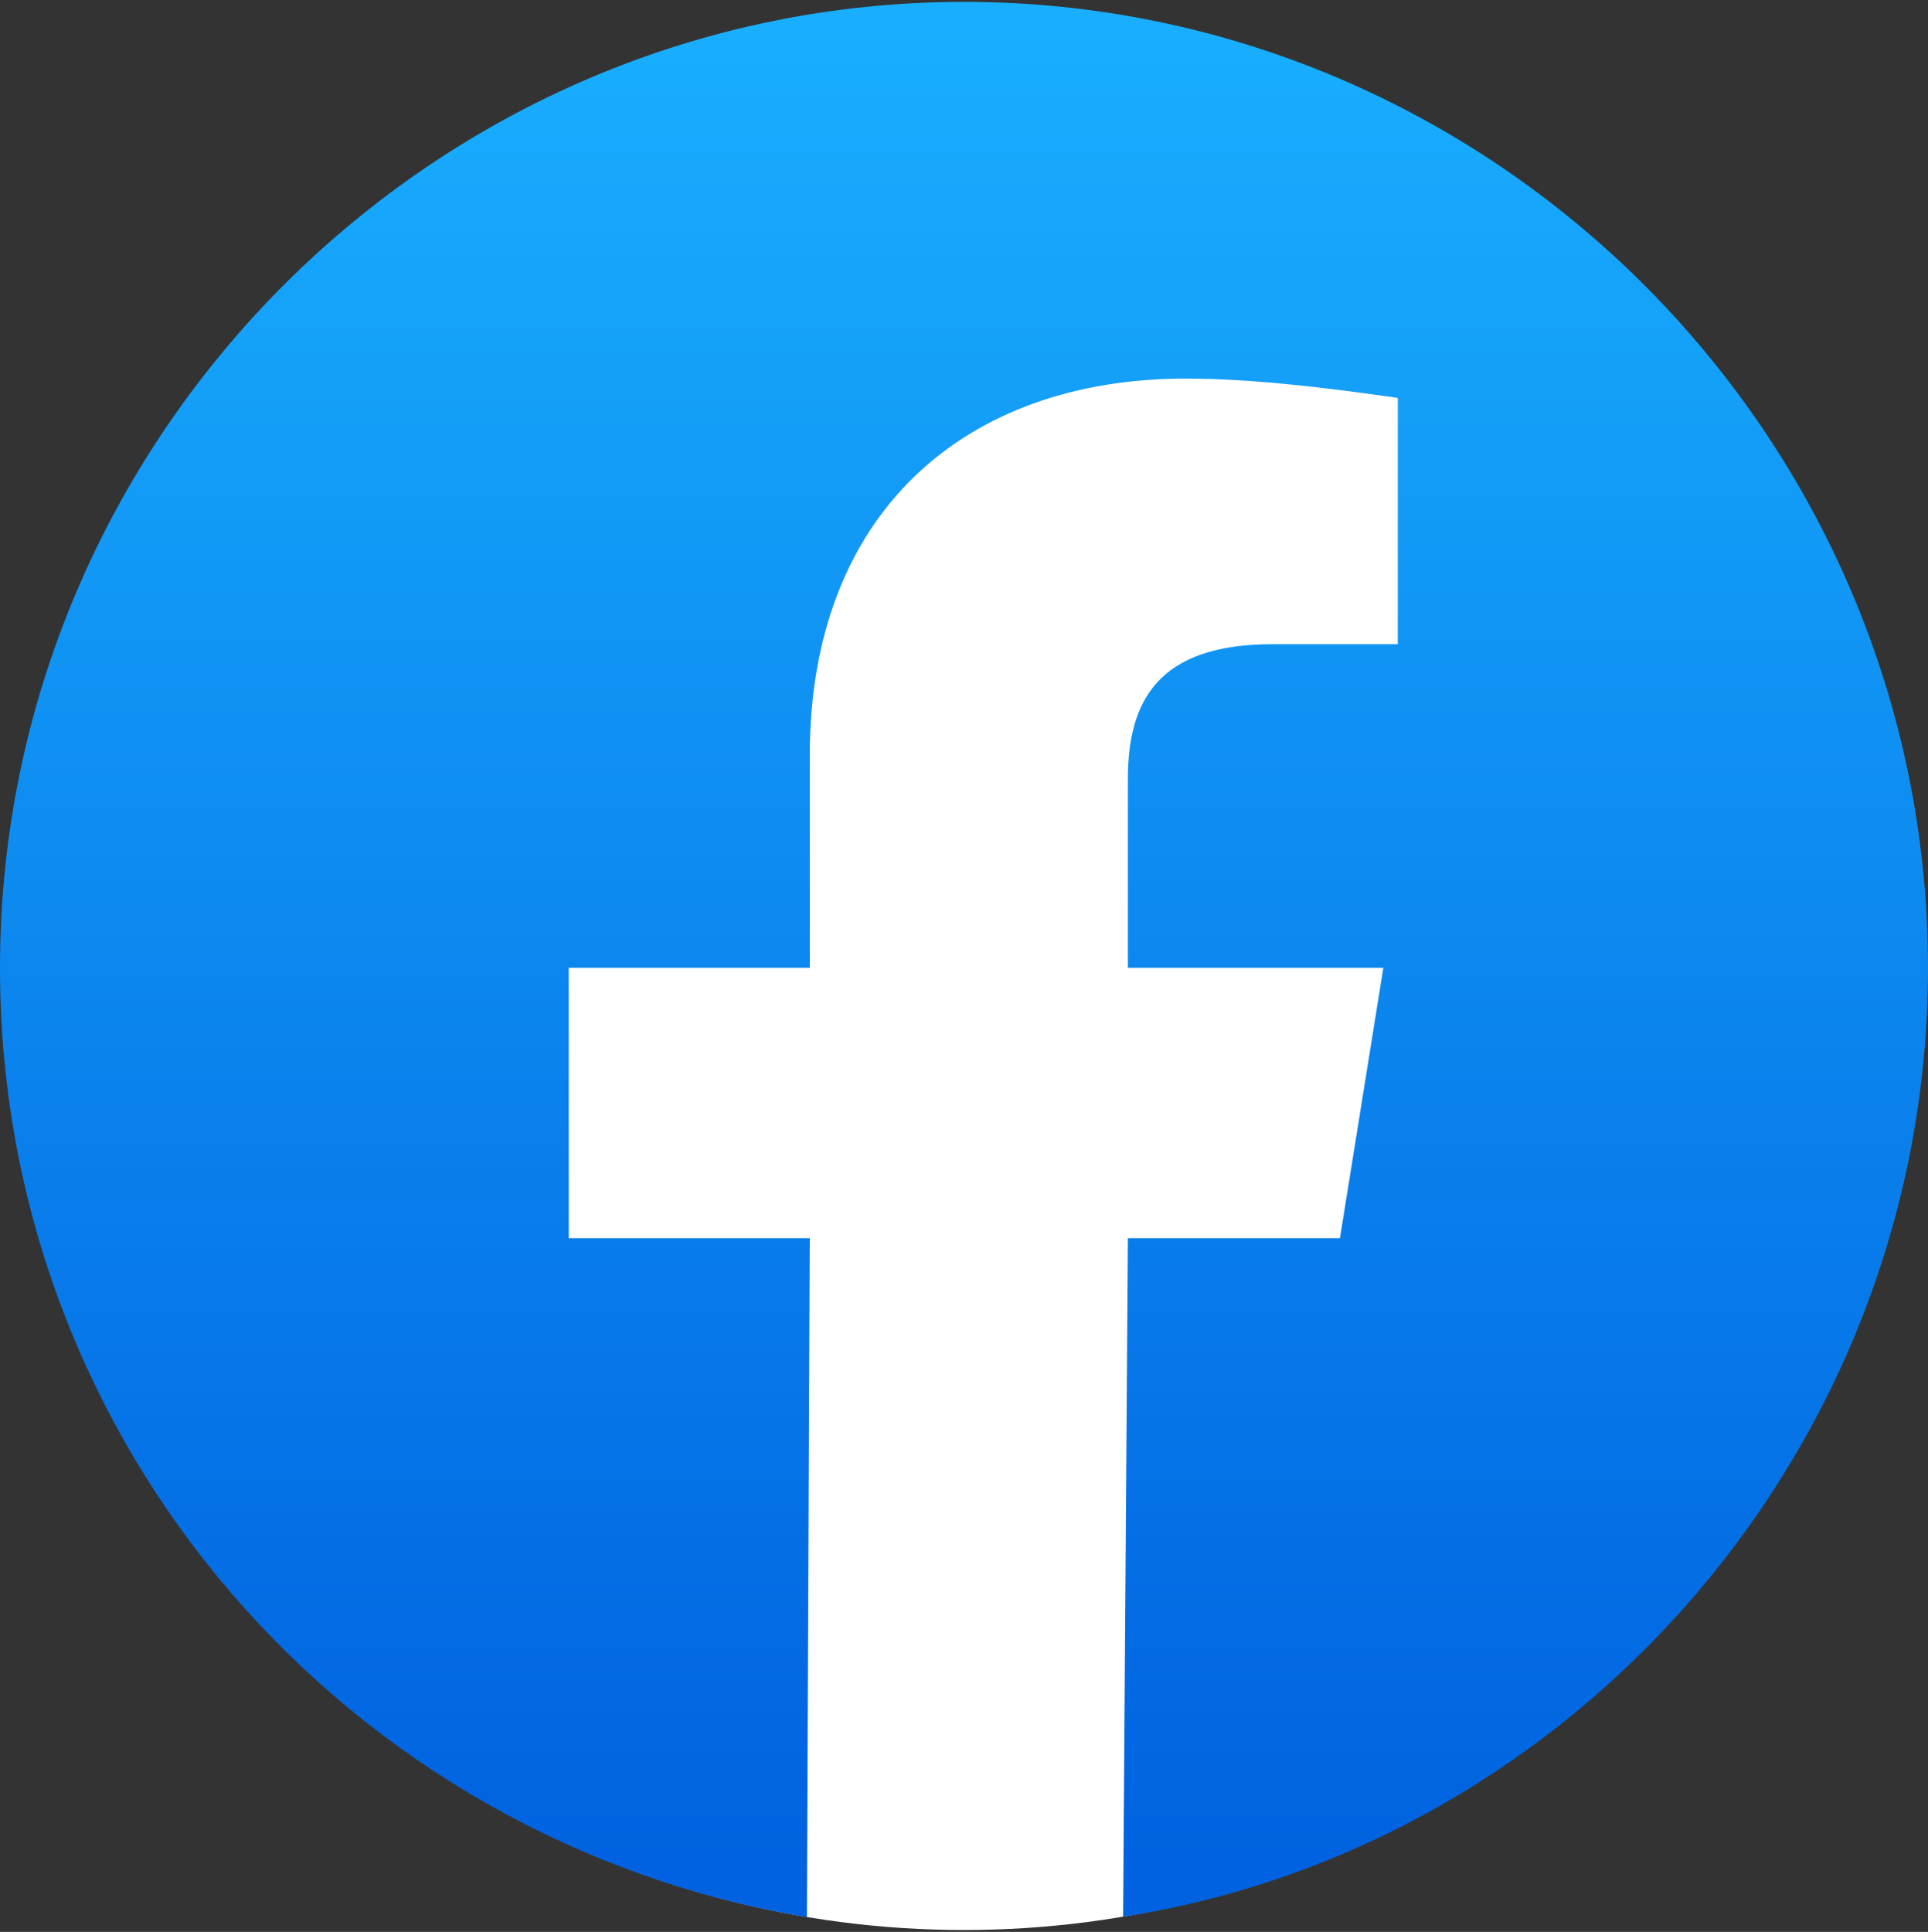
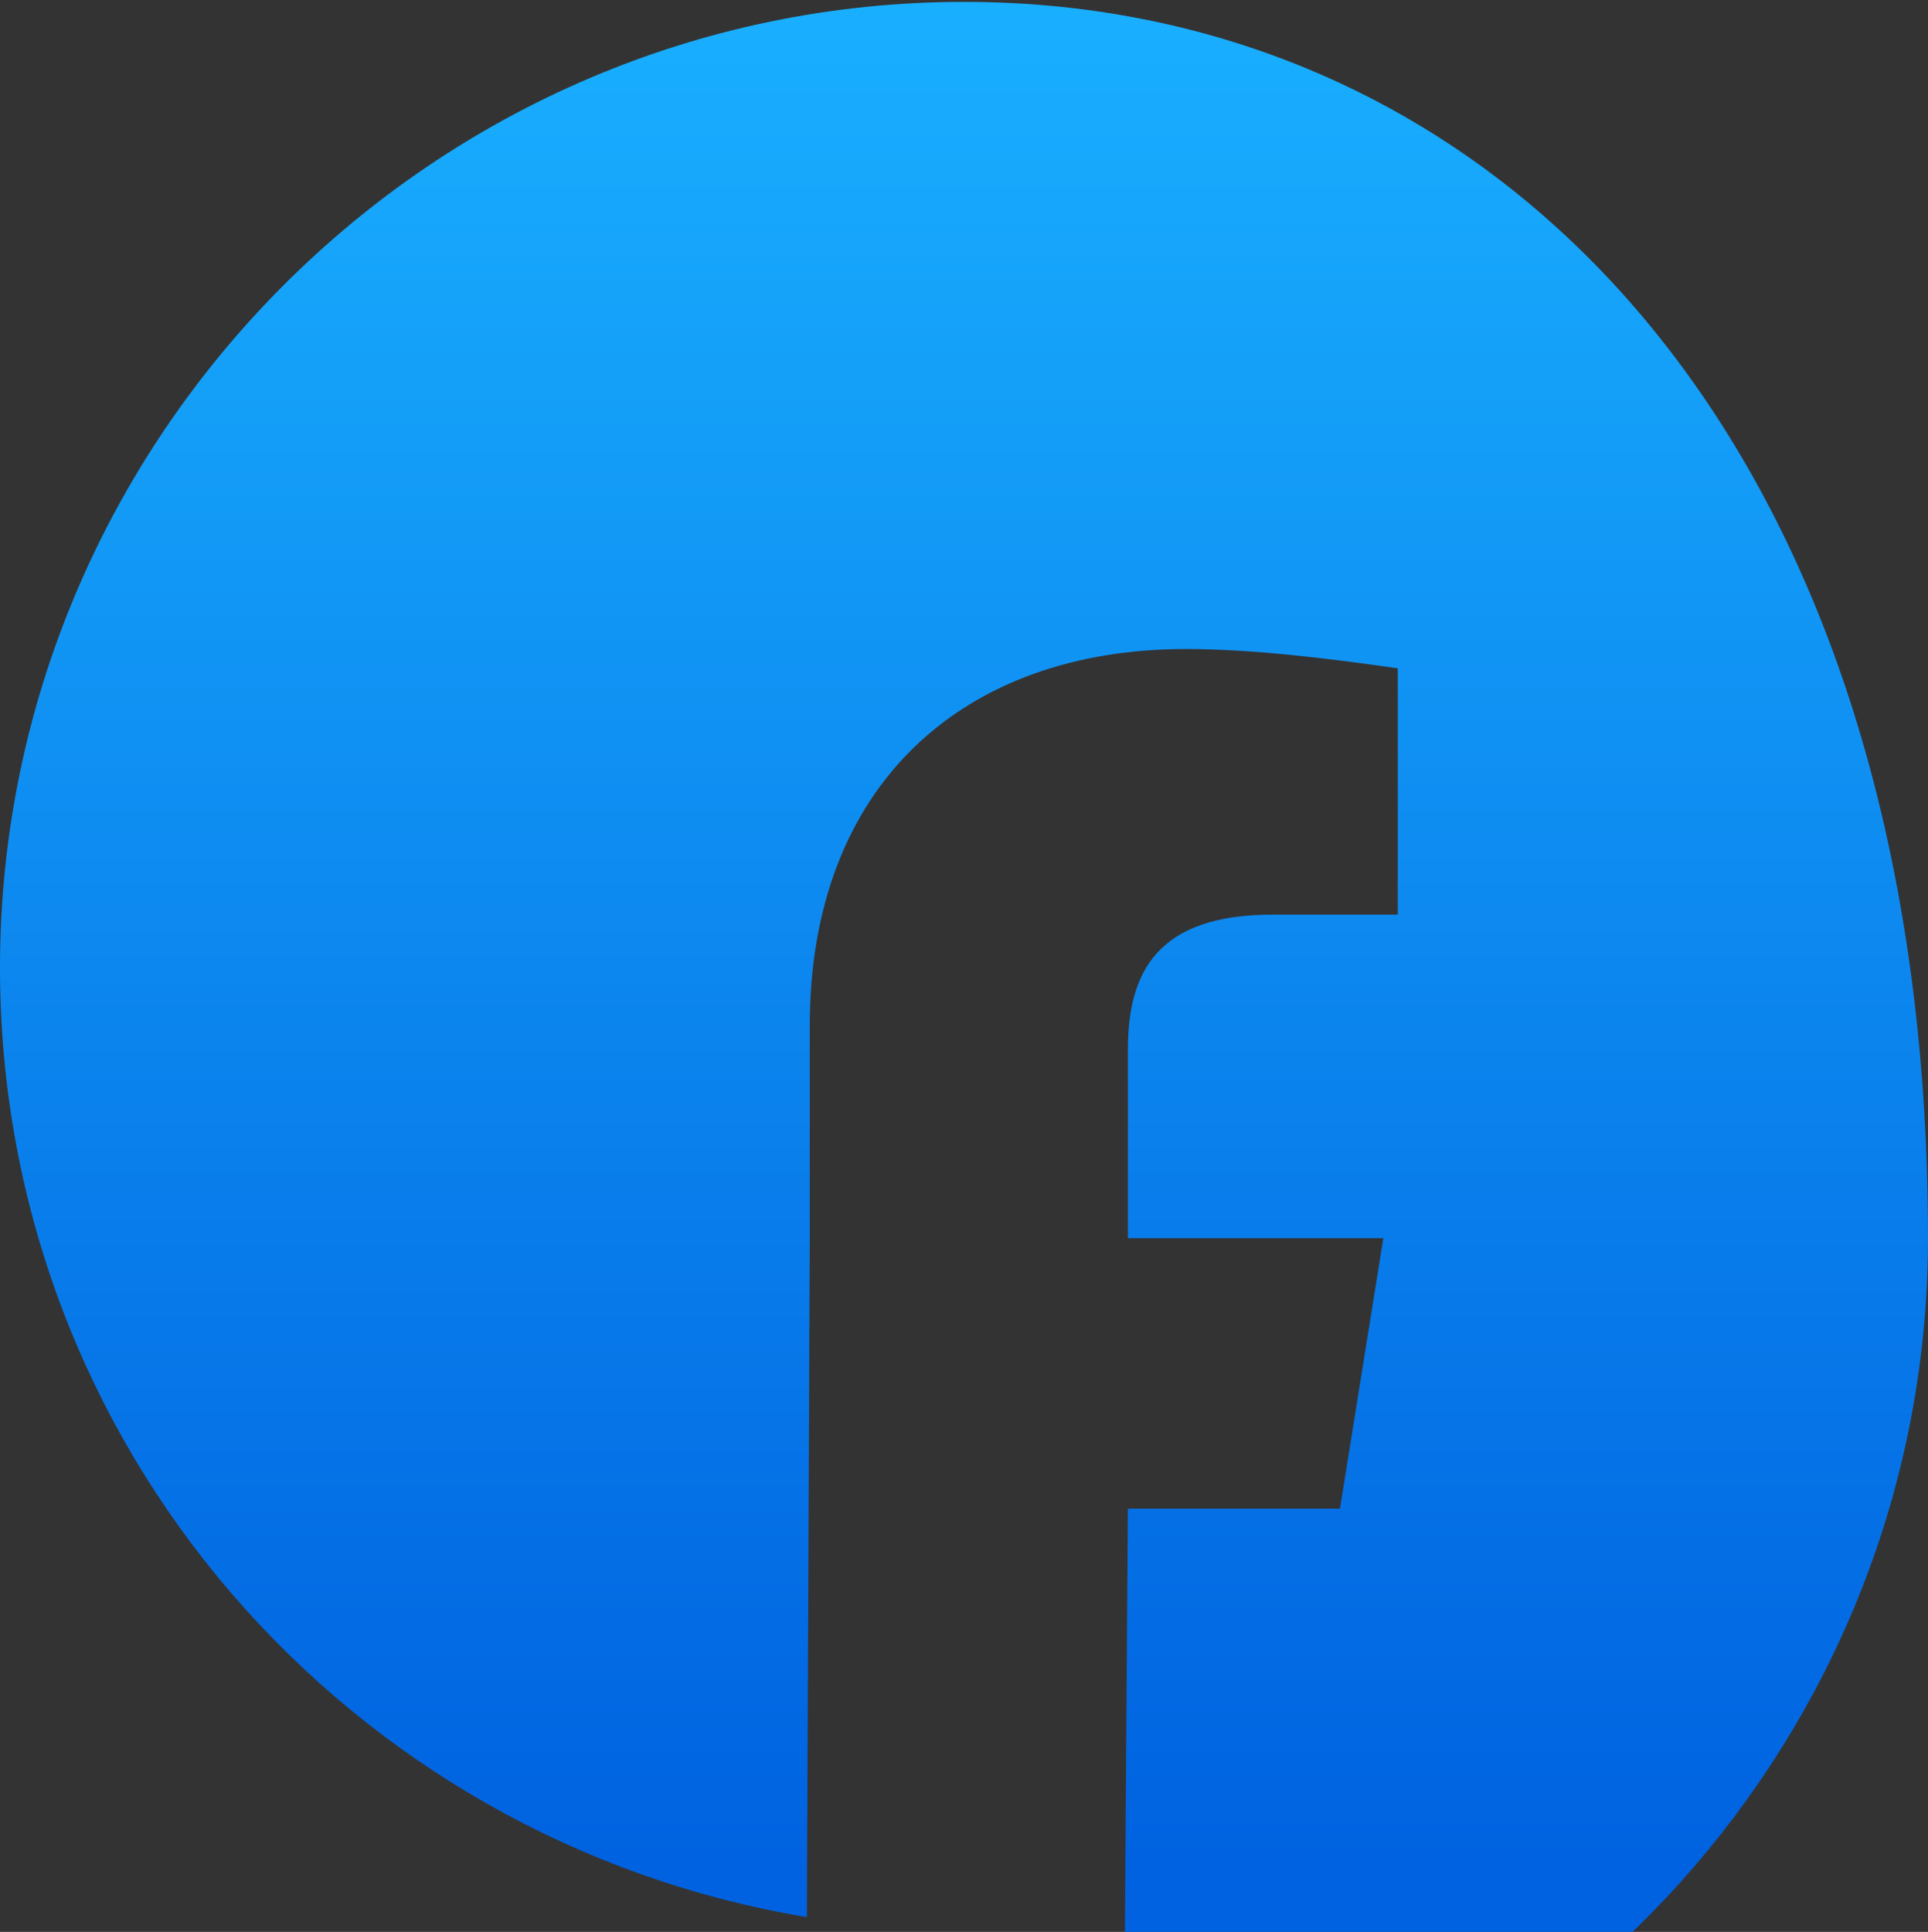
<svg xmlns="http://www.w3.org/2000/svg" id="Layer_1" data-name="Layer 1" version="1.1" viewBox="0 0 512 513">
  <rect x="0" y="0" width="512" height="513" fill="#333333" stroke="none" />
  <defs>
    <style>
      .cls-1 {
        fill: url(#Unbenannter_Verlauf);
      }

      .cls-1, .cls-2 {
        stroke-width: 0px;
      }

      .cls-2 {
        fill: #fff;
      }
    </style>
    <linearGradient id="Unbenannter_Verlauf" data-name="Unbenannter Verlauf" x1="256" y1="21.15" x2="256" y2="514.6" gradientTransform="translate(0 515) scale(1 -1)" gradientUnits="userSpaceOnUse">
      <stop offset="0" stop-color="#0062e0" />
      <stop offset="1" stop-color="#19afff" />
    </linearGradient>
  </defs>
-   <ellipse class="cls-2" cx="256" cy="258.18" rx="253.81" ry="254.32" />
-   <path class="cls-1" d="M256,.5C115.2.5,0,115.92,0,256.98c0,126.96,92.28,231.75,214.28,252.1l.76-180.29h-64v-71.81h64v-56.42c0-64.12,40.96-100.03,99.84-100.03,17.92,0,38.4,2.56,56.32,5.13v65.4h-33.28c-30.72,0-38.4,15.39-38.4,35.91v50.01h67.84l-11.52,71.81h-56.32l-1.27,180.19c120.11-18.72,213.75-125.06,213.75-252.01C512,115.92,396.8.5,256,.5Z" />
+   <path class="cls-1" d="M256,.5C115.2.5,0,115.92,0,256.98c0,126.96,92.28,231.75,214.28,252.1l.76-180.29h-64h64v-56.42c0-64.12,40.96-100.03,99.84-100.03,17.92,0,38.4,2.56,56.32,5.13v65.4h-33.28c-30.72,0-38.4,15.39-38.4,35.91v50.01h67.84l-11.52,71.81h-56.32l-1.27,180.19c120.11-18.72,213.75-125.06,213.75-252.01C512,115.92,396.8.5,256,.5Z" />
</svg>